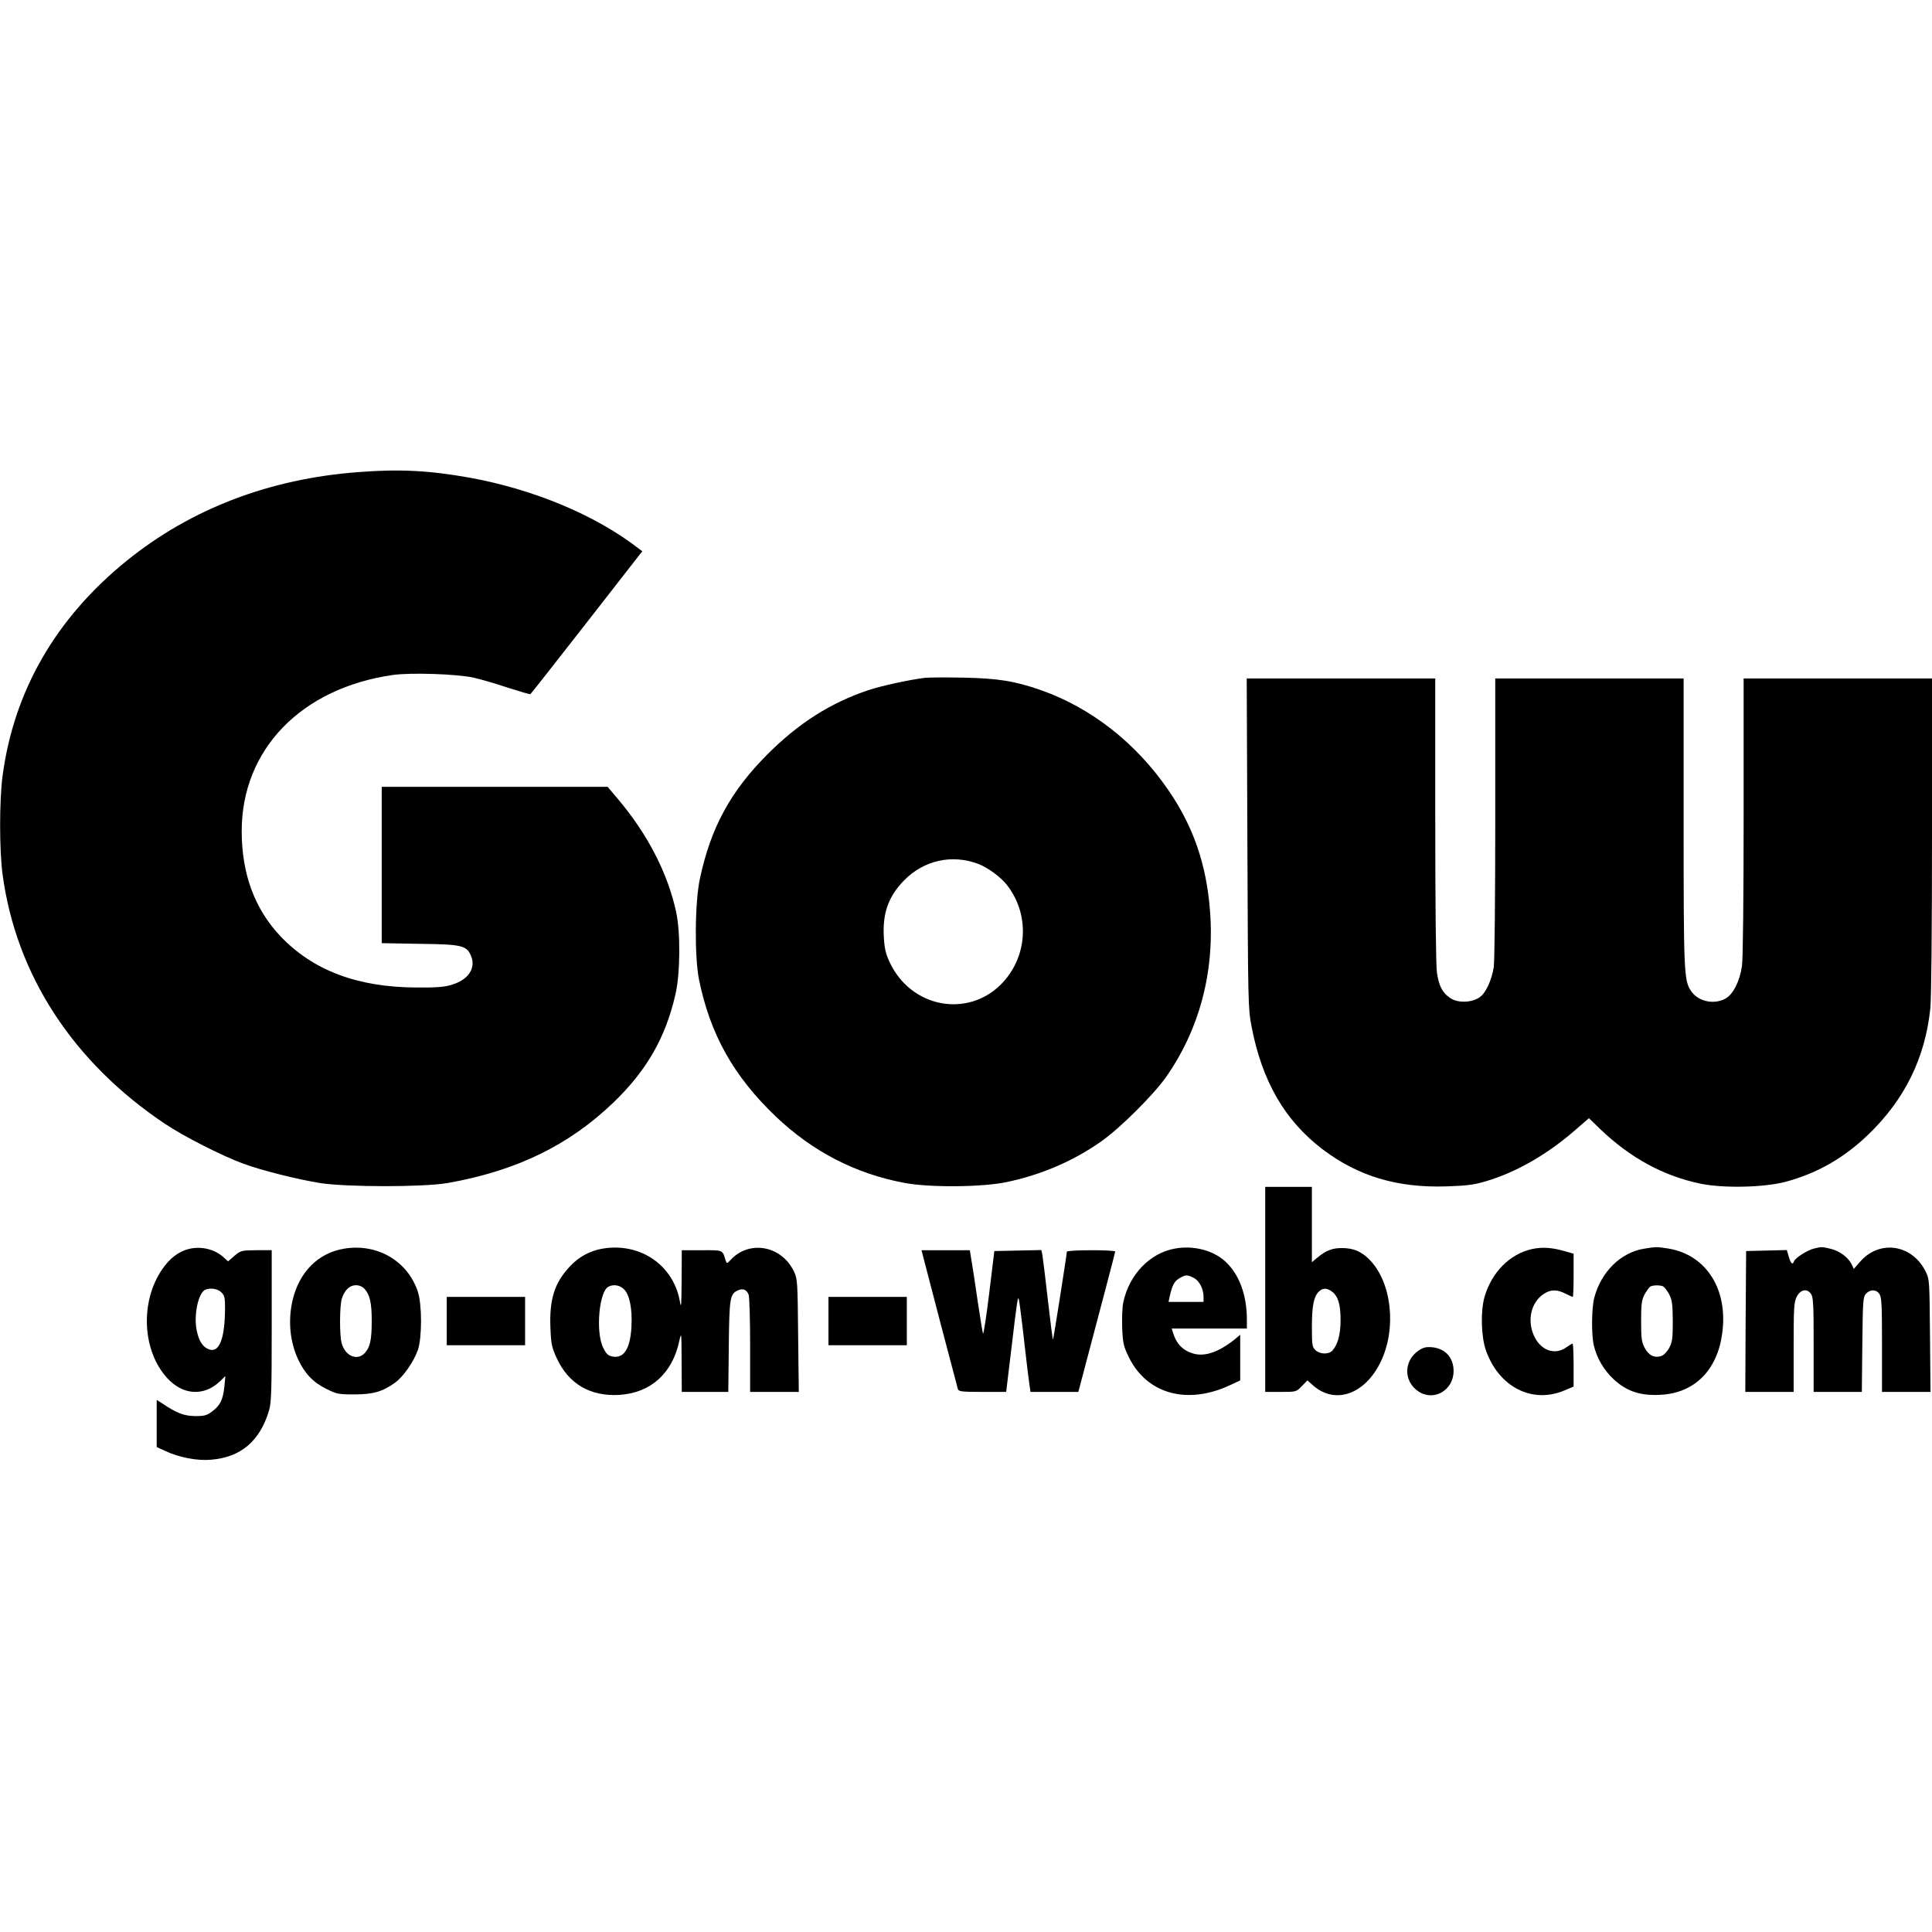
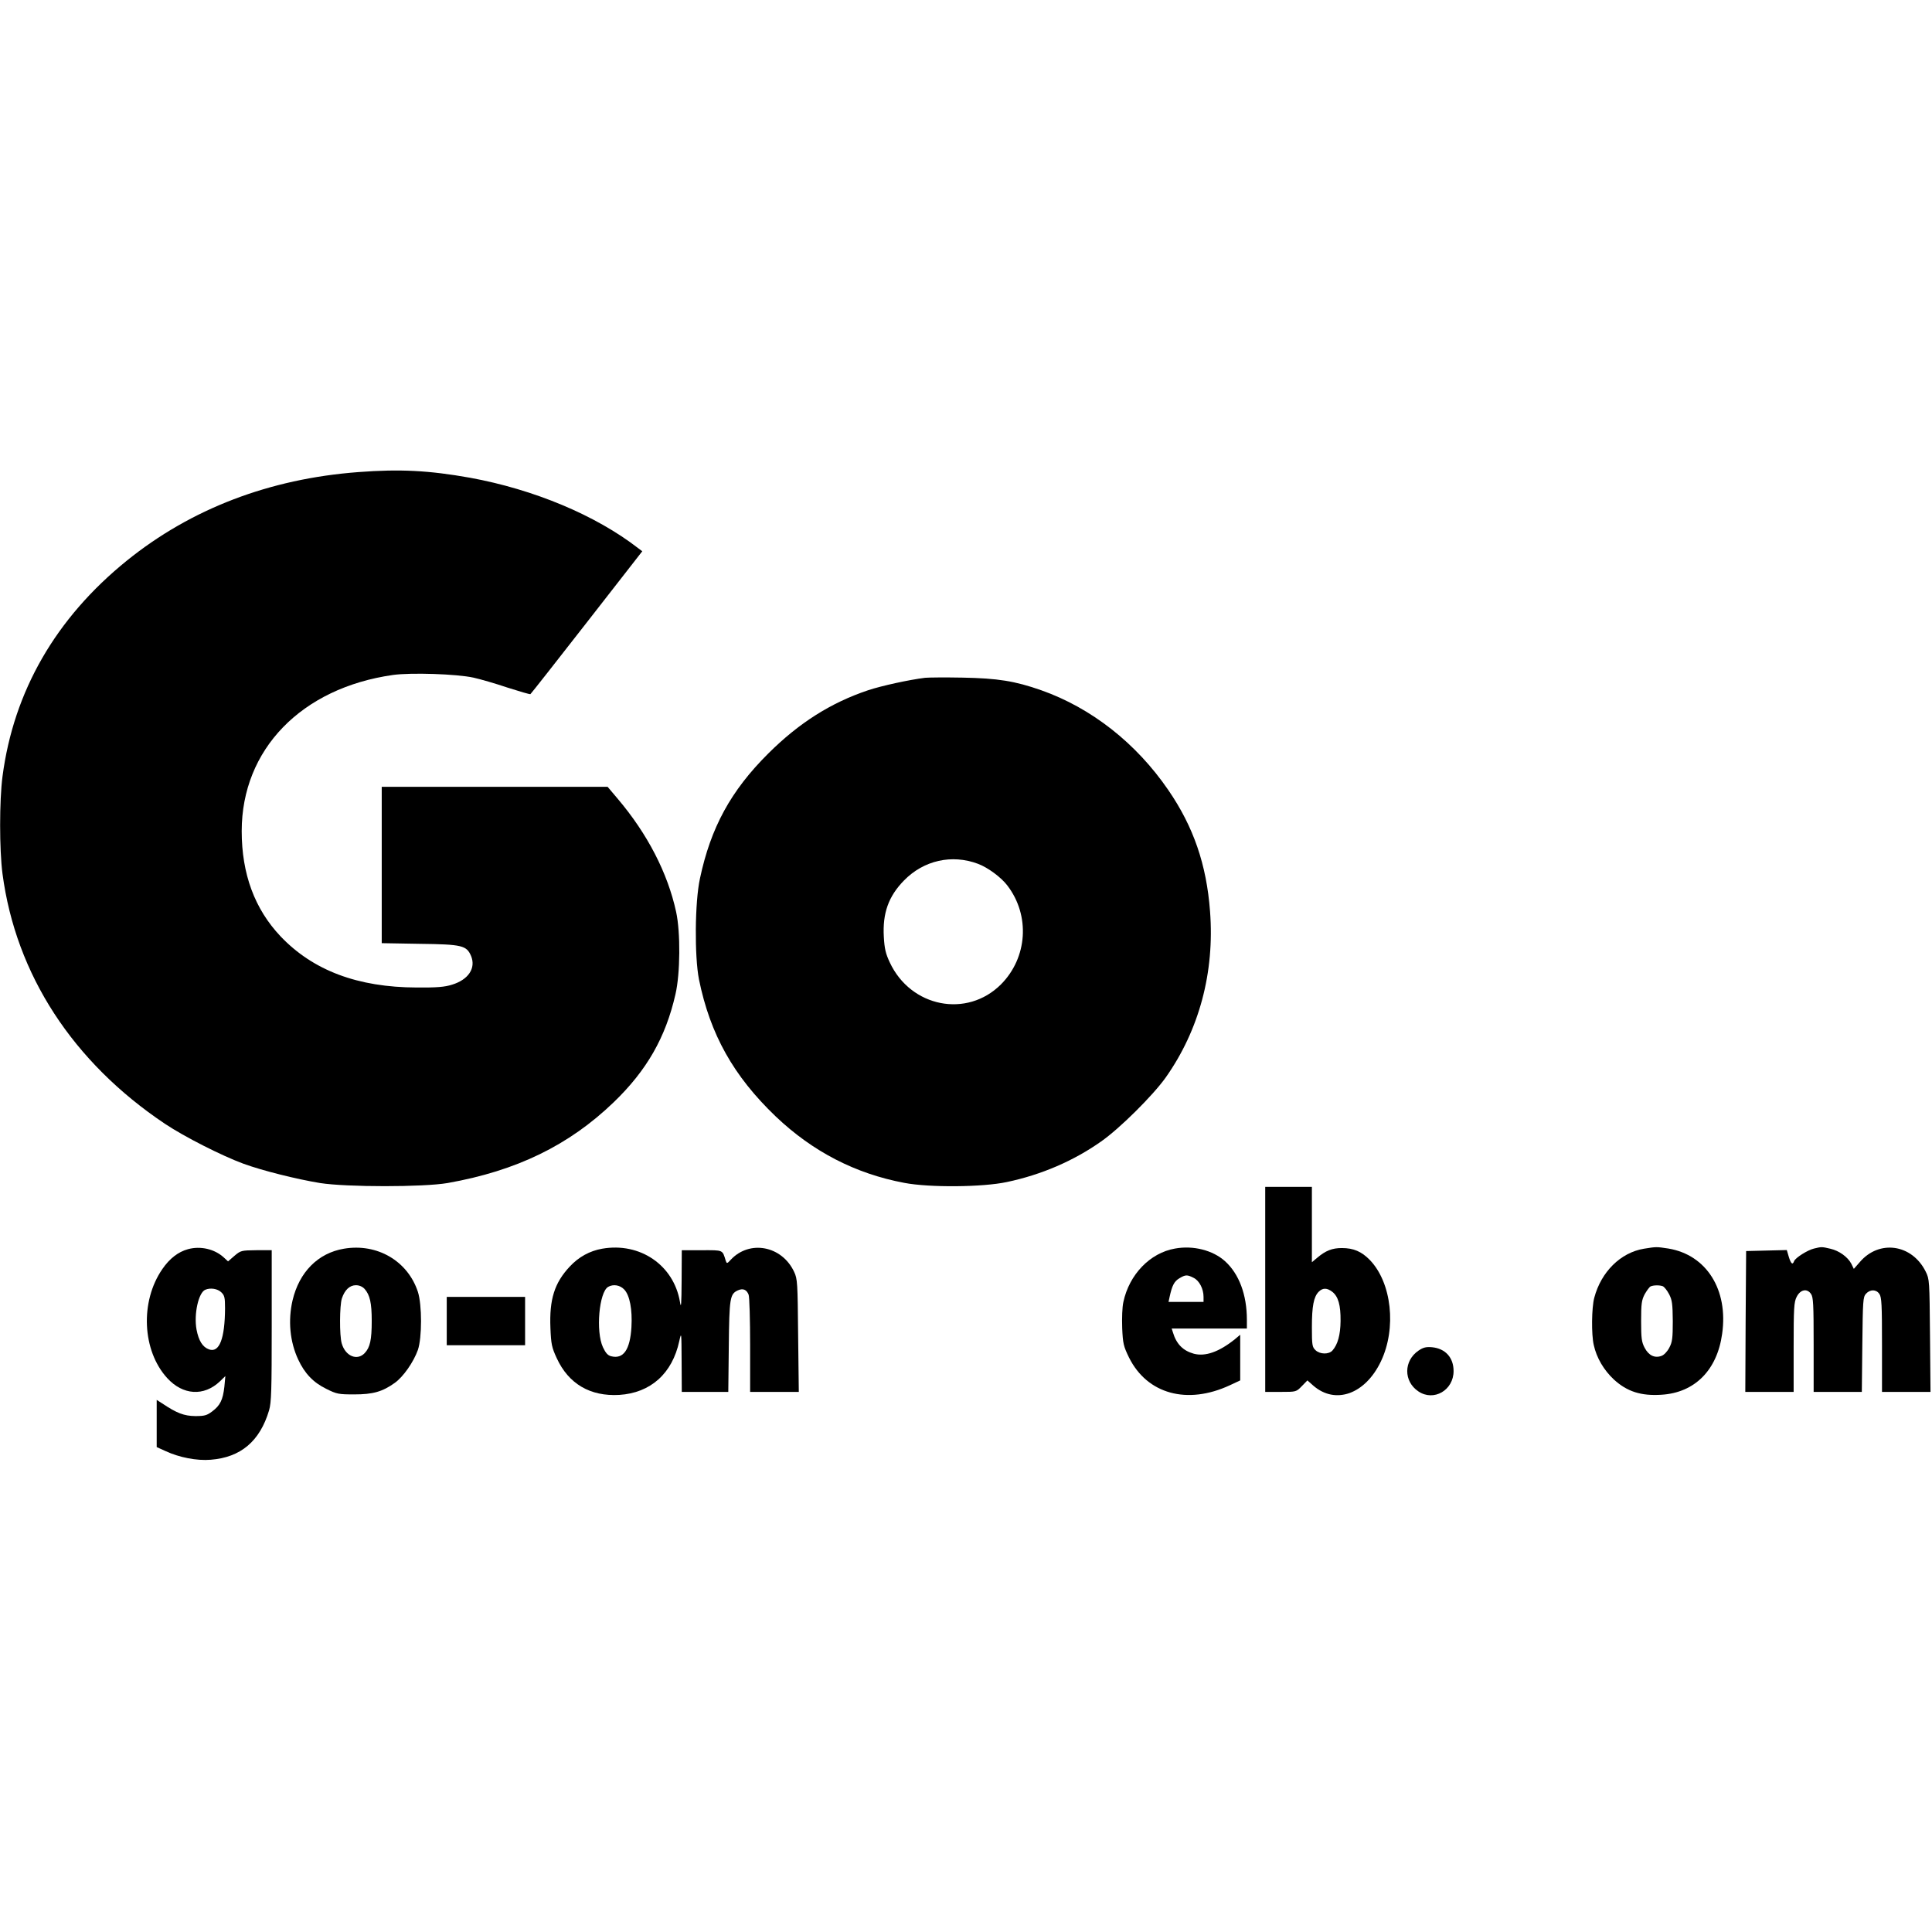
<svg xmlns="http://www.w3.org/2000/svg" version="1.0" width="1159pt" height="1159pt" viewBox="0 0 1159 1159" preserveAspectRatio="xMidYMid meet">
  <g transform="translate(0,1159) scale(0.1,-0.1)" fill="#000000" stroke="none">
    <path d="M2150 8758 c-533 -40 -1004 -220 -1390 -532 -425 -344 -678 -782 -745 -1294 -19 -146 -19 -438 0 -584 80 -604 422 -1130 975 -1500 117 -78 340 -191 470 -239 115 -42 320 -93 460 -116 161 -25 619 -25 765 0 413 73 728 226 997 485 198 191 311 388 370 647 29 124 31 372 4 495 -51 234 -172 468 -351 679 l-60 71 -677 0 -678 0 0 -469 0 -469 228 -4 c255 -3 281 -10 308 -73 30 -73 -16 -142 -114 -172 -44 -14 -92 -18 -212 -17 -354 1 -622 102 -817 307 -155 164 -233 374 -233 631 0 490 358 859 908 937 108 15 381 6 482 -16 41 -9 134 -36 205 -60 72 -23 133 -41 137 -39 4 3 156 196 339 431 l332 426 -24 18 c-255 198 -626 353 -1009 423 -247 44 -420 53 -670 34z" />
    <path d="M5550 7524 c-97 -12 -262 -48 -343 -75 -223 -75 -413 -195 -598 -379 -225 -224 -345 -444 -410 -750 -31 -142 -33 -467 -6 -605 67 -330 207 -580 461 -823 222 -211 478 -343 771 -398 151 -29 471 -26 615 5 209 44 402 128 565 243 112 78 311 276 388 384 201 285 294 631 266 997 -21 280 -99 507 -250 727 -193 282 -462 493 -762 599 -159 56 -262 72 -472 76 -104 2 -206 1 -225 -1z m317 -1116 c59 -22 139 -81 176 -130 138 -180 121 -433 -38 -593 -204 -204 -541 -138 -667 131 -25 53 -32 83 -36 154 -8 142 28 243 121 338 118 121 287 159 444 100z" />
-     <path d="M7483 6533 c4 -963 4 -991 25 -1101 63 -328 199 -563 424 -735 214 -163 451 -234 746 -224 120 4 164 9 237 31 178 53 360 156 528 301 l89 77 66 -64 c184 -176 380 -282 604 -329 138 -28 377 -23 508 11 188 50 349 141 496 282 220 211 343 461 374 759 6 62 10 462 10 1040 l0 939 -565 0 -565 0 0 -827 c0 -488 -4 -857 -10 -898 -13 -92 -54 -172 -100 -196 -70 -38 -165 -16 -206 47 -42 62 -44 111 -44 1012 l0 862 -565 0 -565 0 0 -837 c0 -467 -4 -863 -9 -895 -13 -80 -48 -155 -84 -180 -47 -34 -132 -36 -176 -6 -48 32 -69 72 -81 154 -6 42 -10 403 -10 917 l0 847 -566 0 -565 0 4 -987z" />
    <path d="M7590 3855 l0 -615 93 0 c93 0 93 0 127 35 l33 34 35 -31 c133 -116 312 -52 406 145 95 199 65 473 -67 609 -49 50 -97 71 -167 71 -58 0 -97 -15 -149 -59 l-31 -26 0 226 0 226 -140 0 -140 0 0 -615z m403 -15 c35 -28 50 -79 49 -175 -1 -84 -17 -141 -49 -177 -22 -24 -74 -23 -101 2 -20 19 -22 30 -22 138 0 127 11 183 41 213 24 24 50 24 82 -1z" />
    <path d="M1127 4096 c-58 -16 -110 -56 -153 -119 -135 -195 -121 -490 29 -654 94 -103 220 -111 316 -20 l33 32 -6 -64 c-9 -79 -25 -112 -73 -148 -32 -24 -45 -28 -102 -28 -67 1 -110 17 -198 76 l-33 21 0 -141 0 -142 53 -24 c81 -38 188 -59 271 -52 180 14 295 111 350 296 14 47 16 120 16 508 l0 453 -92 0 c-91 -1 -94 -2 -132 -34 l-38 -33 -25 23 c-55 51 -140 71 -216 50z m200 -258 c20 -19 23 -31 23 -97 -1 -181 -34 -268 -96 -246 -39 14 -62 52 -75 119 -17 93 12 223 53 239 31 13 73 6 95 -15z" />
    <path d="M2063 4099 c-155 -26 -268 -140 -308 -310 -28 -121 -16 -248 34 -355 39 -84 91 -138 169 -176 62 -31 74 -33 167 -33 112 0 169 16 243 69 51 36 113 125 139 198 25 74 25 270 0 348 -61 186 -245 293 -444 259z m124 -241 c32 -36 43 -84 43 -192 0 -114 -10 -159 -42 -193 -45 -48 -116 -19 -138 58 -14 47 -13 228 1 270 17 51 47 79 84 79 20 0 39 -8 52 -22z" />
    <path d="M3612 4099 c-74 -13 -140 -49 -194 -107 -92 -98 -123 -197 -116 -369 4 -97 8 -116 38 -181 71 -154 201 -230 375 -220 188 12 318 128 360 323 13 58 13 53 14 -122 l1 -183 139 0 140 0 3 273 c3 291 7 314 54 336 31 14 53 5 65 -26 5 -13 9 -150 9 -304 l0 -279 146 0 146 0 -4 338 c-3 317 -4 340 -24 382 -73 157 -268 194 -381 72 -21 -23 -23 -23 -29 -6 -21 68 -13 64 -144 64 l-120 0 -1 -182 c-1 -146 -3 -172 -10 -128 -37 220 -239 359 -467 319z m133 -245 c33 -35 49 -120 43 -225 -8 -136 -48 -194 -122 -175 -20 5 -33 20 -49 54 -44 95 -23 330 31 362 31 18 72 11 97 -16z" />
    <path d="M7049 4100 c-150 -26 -275 -156 -310 -321 -7 -30 -9 -98 -7 -156 4 -93 8 -109 41 -177 109 -219 349 -285 605 -166 l62 29 0 137 0 137 -32 -27 c-95 -76 -177 -105 -246 -87 -65 18 -105 58 -126 129 l-7 22 225 0 226 0 0 53 c0 150 -47 275 -131 351 -73 66 -191 96 -300 76z m112 -176 c34 -17 59 -66 59 -114 l0 -30 -105 0 -105 0 6 28 c15 70 28 95 58 113 38 23 48 23 87 3z" />
-     <path d="M9190 4097 c-133 -30 -241 -139 -284 -286 -25 -85 -21 -240 8 -322 78 -221 279 -323 474 -239 l52 22 0 129 c0 71 -3 129 -6 129 -3 0 -20 -10 -37 -22 -71 -51 -157 -19 -197 74 -39 92 -14 196 60 245 41 28 79 29 130 3 22 -11 42 -20 45 -20 3 0 5 58 5 130 l0 129 -52 15 c-80 23 -137 26 -198 13z" />
    <path d="M9862 4099 c-140 -23 -257 -139 -298 -294 -16 -59 -18 -221 -3 -284 17 -77 60 -150 121 -207 79 -72 162 -99 285 -91 199 12 334 147 364 365 38 265 -94 474 -322 512 -72 11 -73 11 -147 -1z m113 -225 c9 -4 26 -25 38 -48 18 -35 21 -57 22 -161 0 -103 -3 -126 -21 -160 -12 -23 -32 -44 -47 -49 -41 -15 -77 3 -101 49 -18 34 -21 57 -21 160 0 104 3 126 22 162 13 22 28 43 35 46 19 8 54 8 73 1z" />
    <path d="M10882 4100 c-38 -9 -111 -55 -119 -75 -9 -25 -19 -17 -32 25 l-12 41 -122 -3 -122 -3 -3 -422 -2 -423 145 0 145 0 0 268 c0 234 2 271 18 302 22 44 62 53 86 18 14 -19 16 -62 16 -305 l0 -283 145 0 144 0 3 284 c3 263 4 285 22 305 25 27 61 27 80 -1 14 -19 16 -65 16 -305 l0 -283 146 0 145 0 -3 338 c-3 330 -3 338 -26 384 -82 165 -279 193 -395 57 l-36 -41 -15 31 c-22 41 -73 78 -126 90 -51 12 -53 12 -98 1z" />
-     <path d="M5535 4063 c10 -42 205 -785 211 -805 5 -16 21 -18 148 -18 l142 0 28 233 c41 343 42 346 49 317 3 -14 18 -128 32 -255 14 -126 29 -245 32 -262 l5 -33 144 0 143 0 10 38 c132 498 211 798 211 804 0 5 -65 8 -145 8 -80 0 -145 -4 -145 -9 0 -16 -80 -524 -83 -527 -2 -2 -16 106 -31 239 -15 133 -30 254 -33 270 l-6 28 -141 -3 -141 -3 -31 -255 c-17 -140 -34 -248 -37 -240 -3 8 -17 96 -32 195 -14 99 -31 208 -37 243 l-10 62 -145 0 -145 0 7 -27z" />
    <path d="M2680 3665 l0 -145 235 0 235 0 0 145 0 145 -235 0 -235 0 0 -145z" />
-     <path d="M4970 3665 l0 -145 235 0 235 0 0 145 0 145 -235 0 -235 0 0 -145z" />
    <path d="M8510 3488 c-90 -61 -91 -185 -1 -245 92 -62 211 7 211 122 0 81 -49 135 -129 143 -36 3 -53 -1 -81 -20z" />
  </g>
</svg>